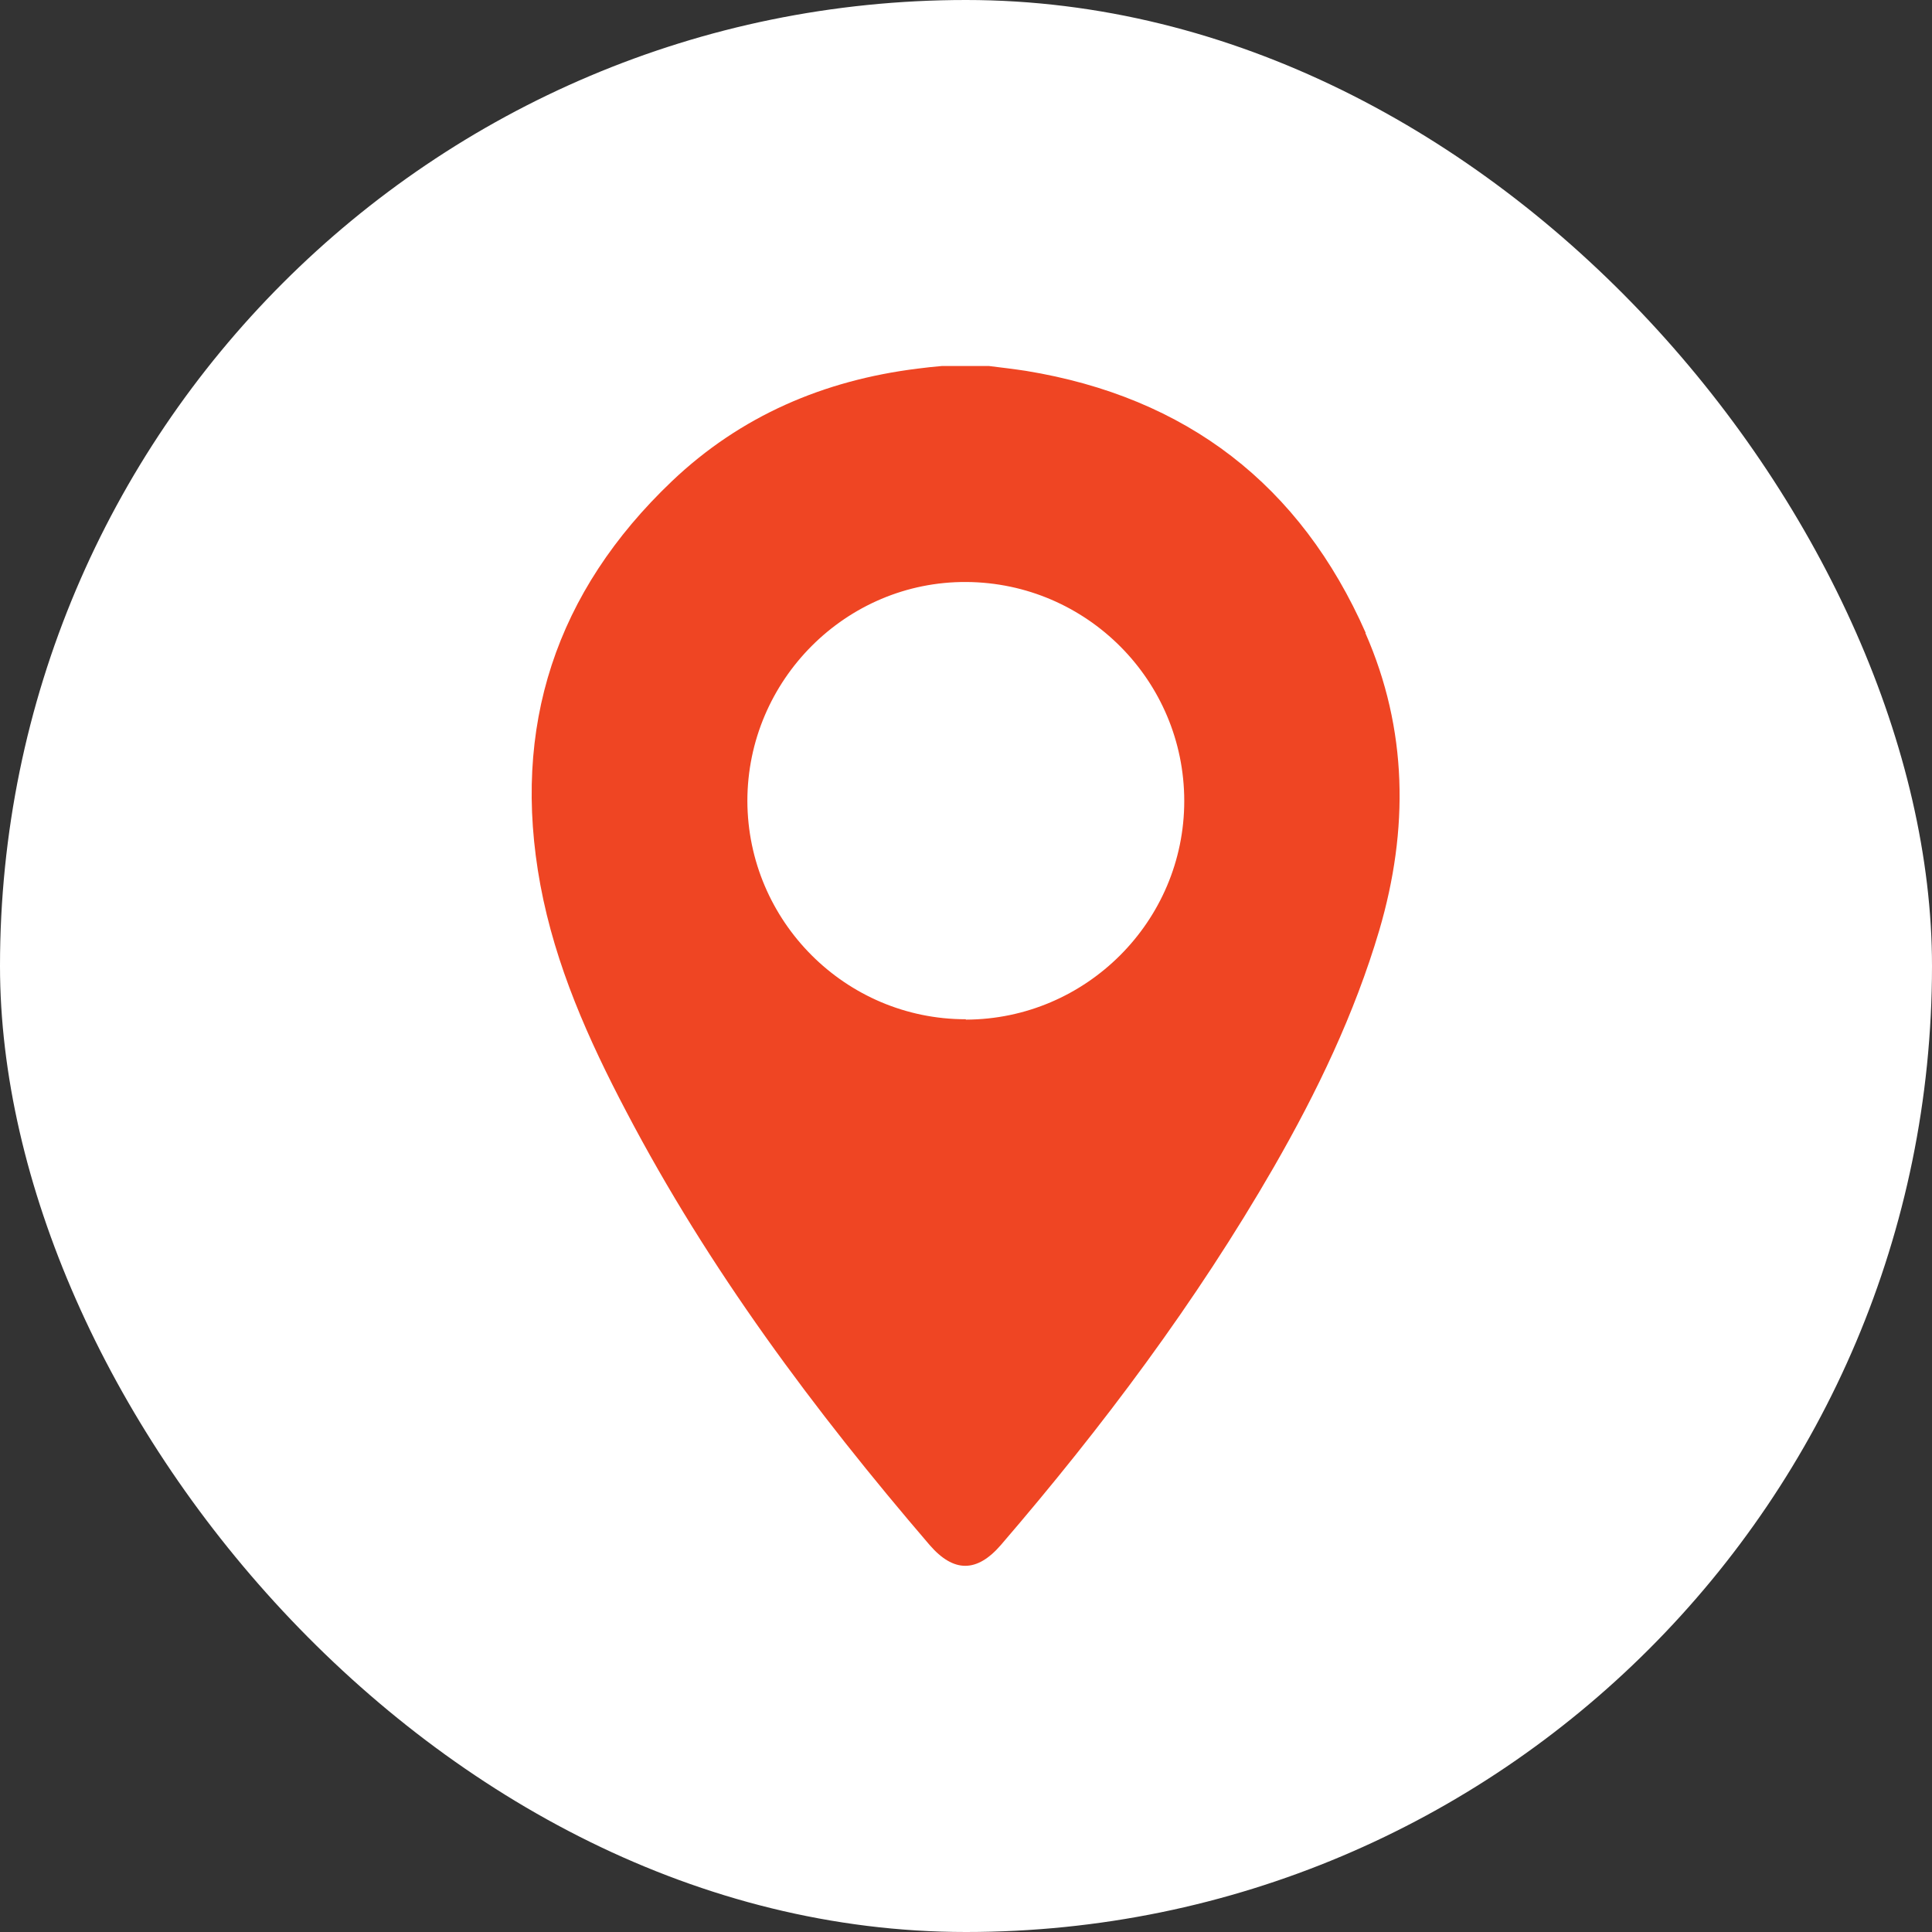
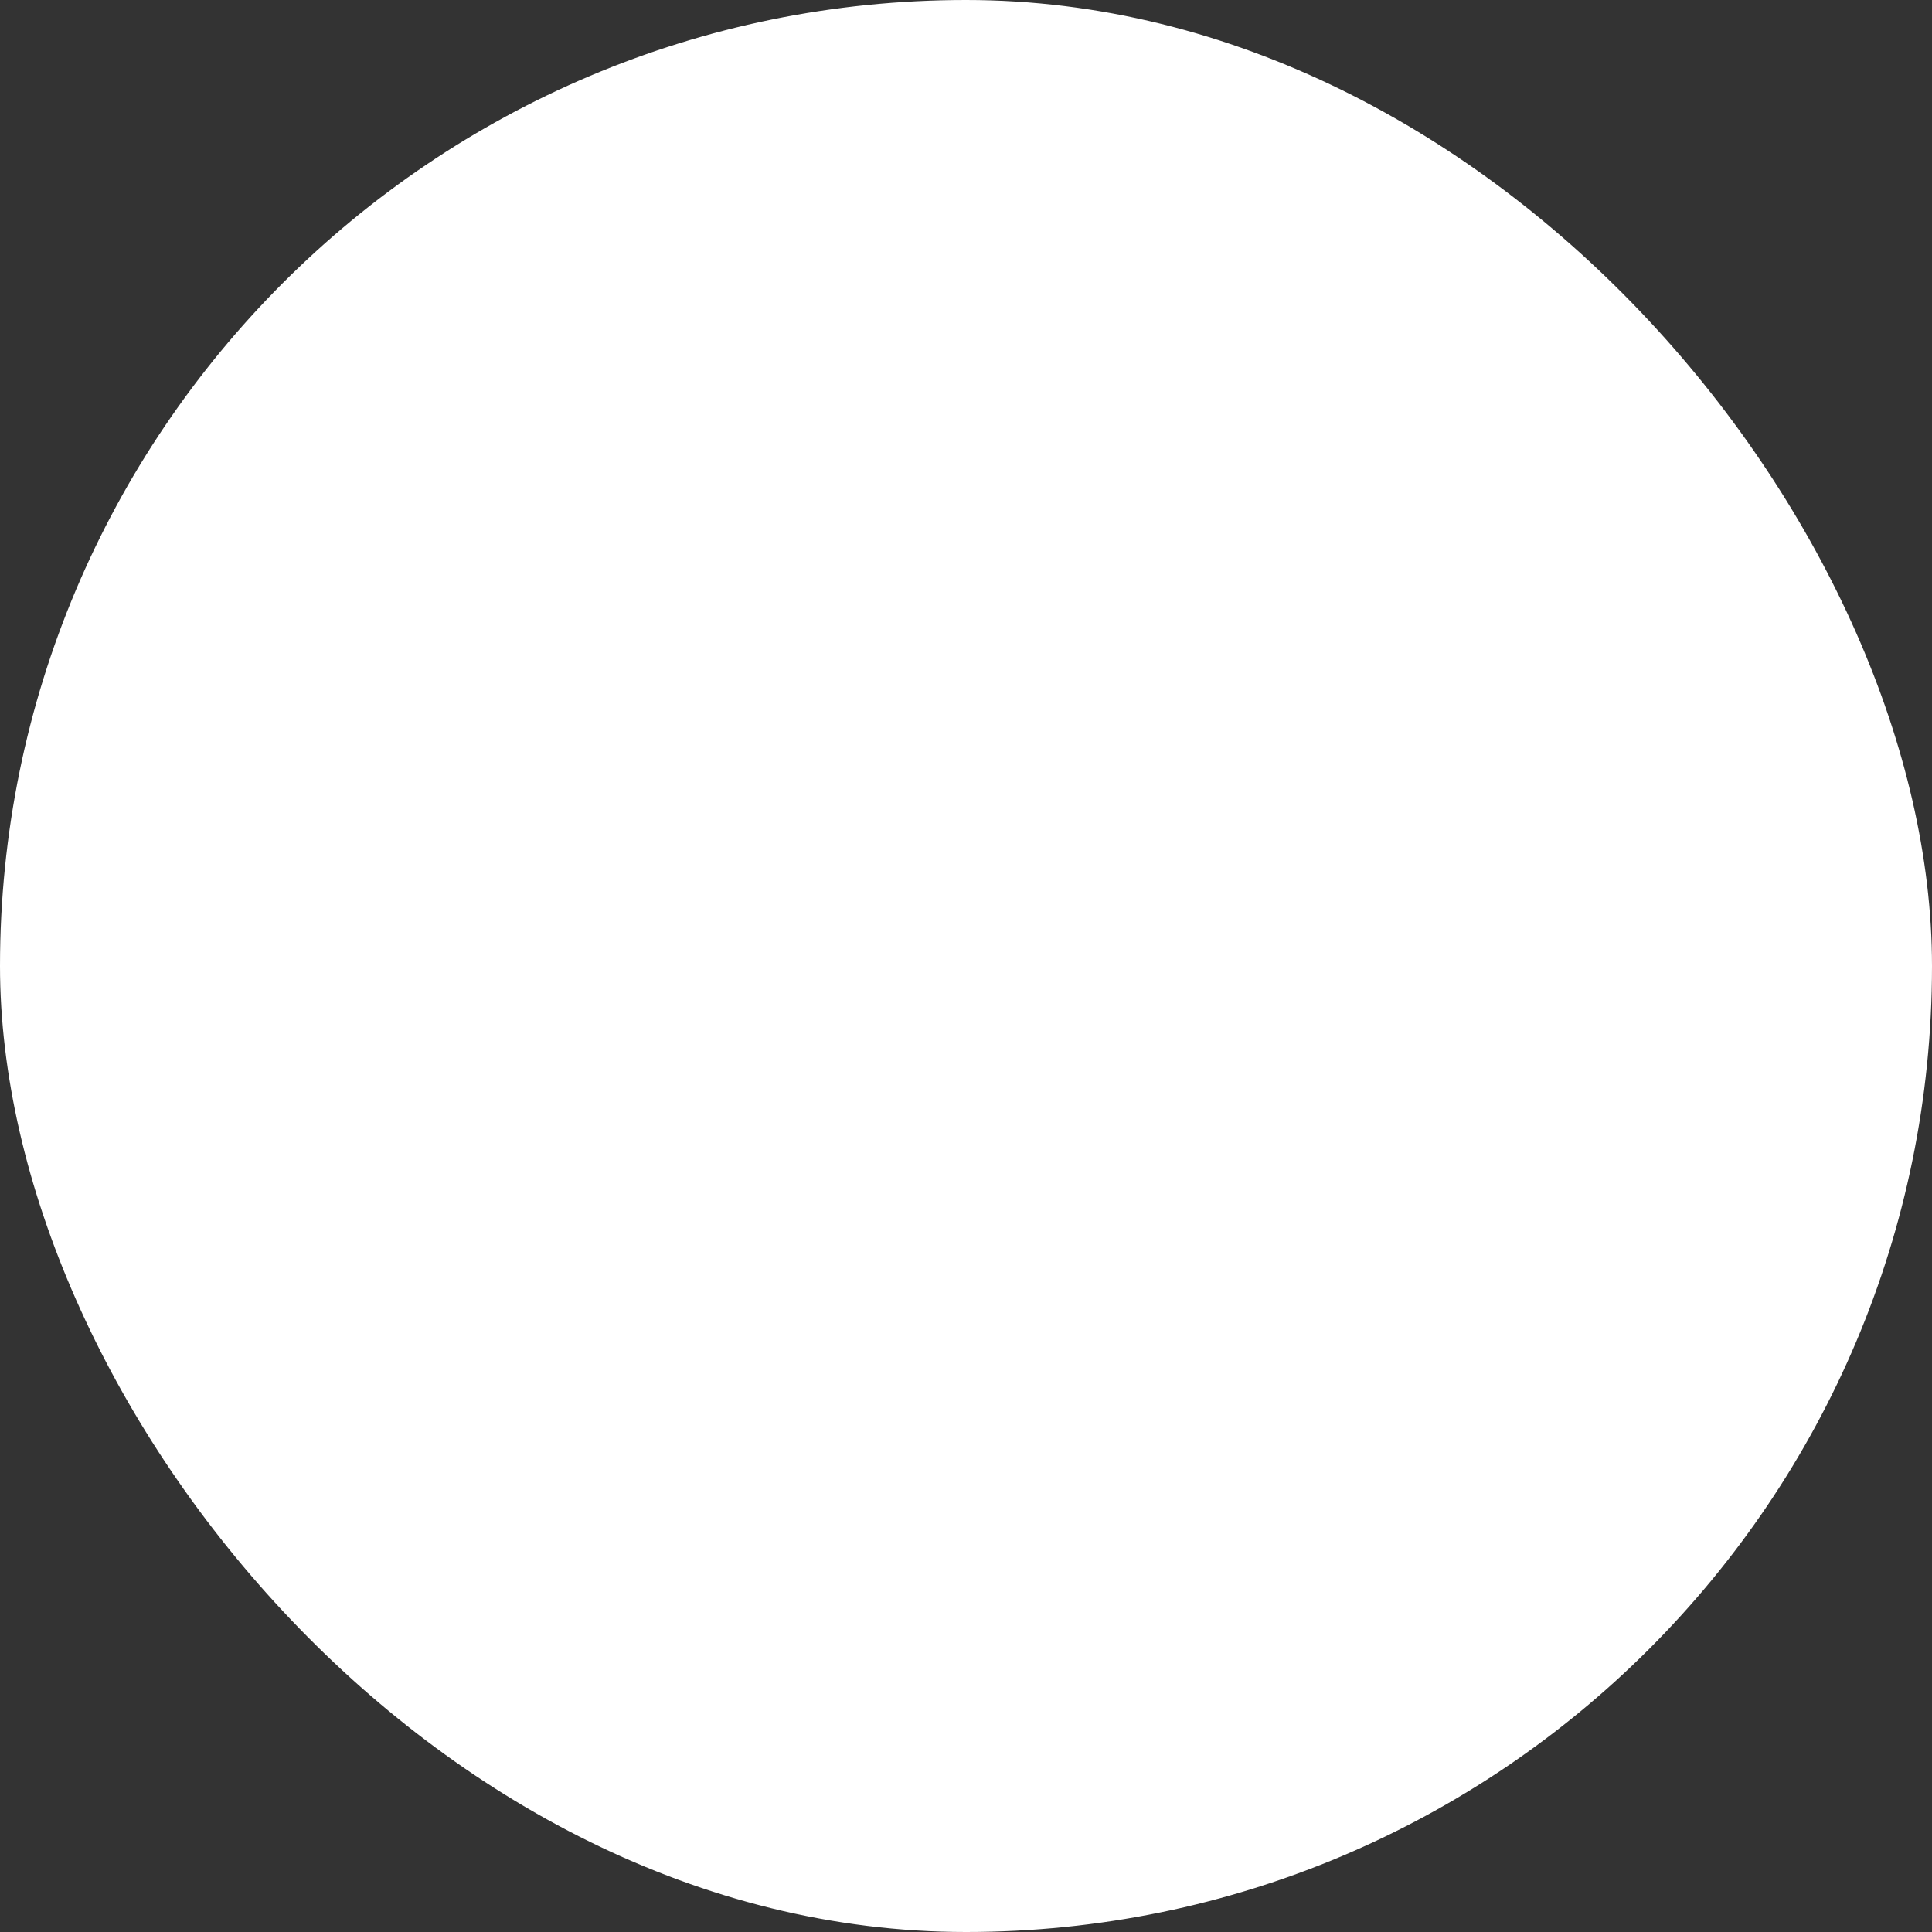
<svg xmlns="http://www.w3.org/2000/svg" id="Layer_2" data-name="Layer 2" viewBox="0 0 51.52 51.52">
  <rect x="0" y="0" width="51.52" height="51.52" fill="#333333" stroke="none" />
  <defs>
    <style> .cls-1 { fill: #fff; } .cls-2 { fill: #ef4523; } </style>
  </defs>
  <g id="Layer_1-2" data-name="Layer 1">
    <rect class="cls-1" x="0" y="0" width="51.52" height="51.52" rx="25.76" ry="25.76" />
-     <path class="cls-2" d="m36.42,16.88c-1.74-3.95-4.78-6.29-9.06-6.99-.33-.05-.66-.09-.99-.13h-1.25c-.22.02-.43.04-.65.07-2.5.31-4.72,1.26-6.55,3-3.1,2.95-4.29,6.55-3.51,10.77.4,2.15,1.28,4.12,2.29,6.04,2.2,4.2,5.01,7.97,8.09,11.56.64.74,1.26.74,1.9,0,2.71-3.15,5.2-6.47,7.28-10.08,1.15-2,2.15-4.08,2.81-6.31.79-2.69.76-5.36-.37-7.93Zm-10.67,10.3c-3.2,0-5.81-2.61-5.82-5.82,0-3.22,2.63-5.86,5.84-5.84,3.21.02,5.81,2.63,5.81,5.84,0,3.21-2.62,5.82-5.82,5.83Z" />
  </g>
</svg>